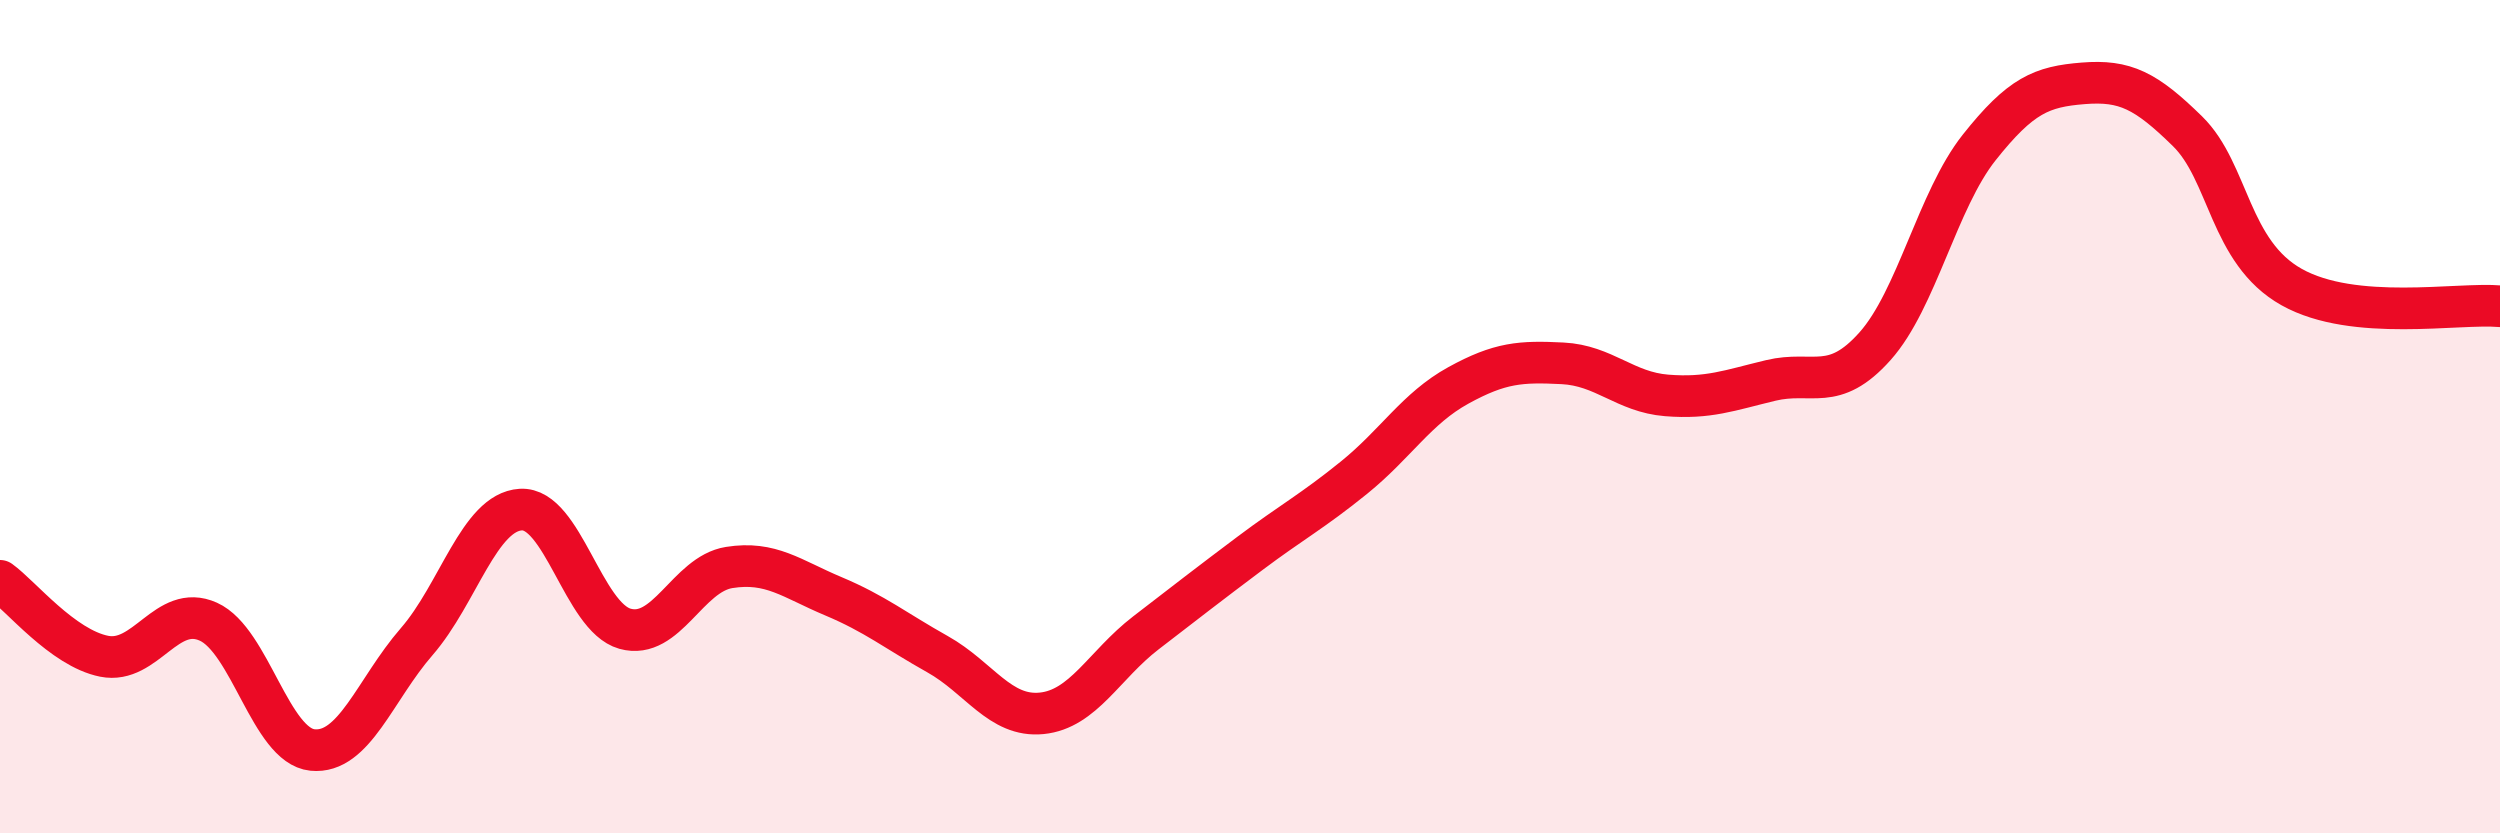
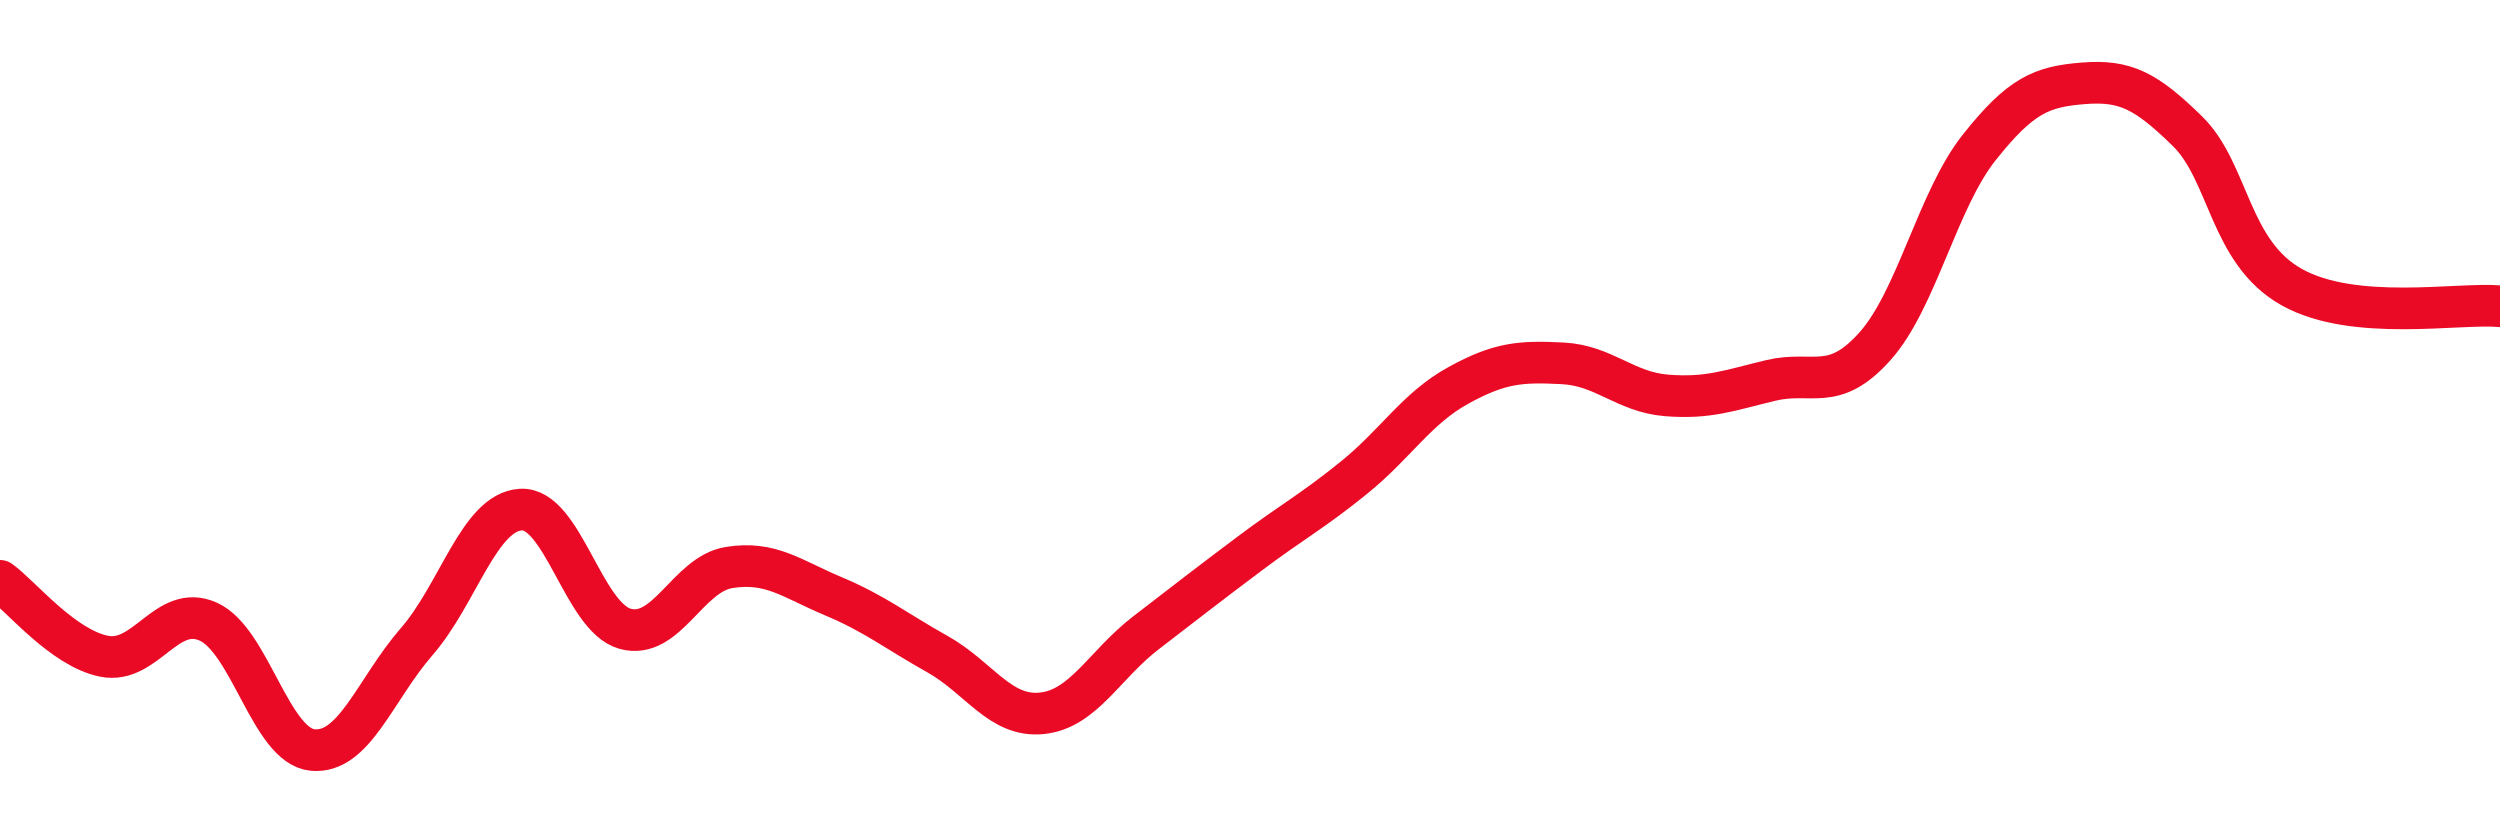
<svg xmlns="http://www.w3.org/2000/svg" width="60" height="20" viewBox="0 0 60 20">
-   <path d="M 0,13.94 C 0.5,14.3 1.5,15.55 2.5,15.75 C 3.5,15.95 4,14.47 5,14.92 C 6,15.37 6.5,17.9 7.5,18 C 8.5,18.1 9,16.55 10,15.4 C 11,14.25 11.5,12.29 12.5,12.23 C 13.5,12.17 14,14.81 15,15.09 C 16,15.37 16.5,13.78 17.5,13.62 C 18.5,13.46 19,13.89 20,14.31 C 21,14.73 21.5,15.14 22.5,15.7 C 23.5,16.26 24,17.22 25,17.12 C 26,17.02 26.5,15.96 27.5,15.19 C 28.5,14.42 29,14.03 30,13.28 C 31,12.53 31.5,12.27 32.5,11.46 C 33.5,10.65 34,9.8 35,9.25 C 36,8.7 36.5,8.67 37.5,8.72 C 38.5,8.77 39,9.41 40,9.49 C 41,9.57 41.5,9.37 42.5,9.13 C 43.5,8.89 44,9.43 45,8.31 C 46,7.19 46.5,4.8 47.5,3.54 C 48.5,2.28 49,2.08 50,2 C 51,1.92 51.5,2.17 52.5,3.15 C 53.5,4.13 53.5,6.05 55,6.89 C 56.5,7.73 59,7.26 60,7.35L60 20L0 20Z" fill="#EB0A25" opacity="0.1" stroke-linecap="round" stroke-linejoin="round" />
  <path d="M 0,13.94 C 0.5,14.3 1.5,15.55 2.5,15.75 C 3.5,15.95 4,14.47 5,14.92 C 6,15.37 6.5,17.9 7.5,18 C 8.5,18.1 9,16.55 10,15.4 C 11,14.25 11.5,12.29 12.5,12.23 C 13.5,12.17 14,14.81 15,15.09 C 16,15.37 16.5,13.78 17.5,13.62 C 18.5,13.46 19,13.89 20,14.31 C 21,14.73 21.5,15.14 22.5,15.7 C 23.5,16.26 24,17.22 25,17.12 C 26,17.02 26.5,15.96 27.5,15.19 C 28.5,14.42 29,14.03 30,13.28 C 31,12.53 31.5,12.27 32.5,11.46 C 33.5,10.65 34,9.8 35,9.25 C 36,8.7 36.5,8.67 37.5,8.72 C 38.5,8.77 39,9.41 40,9.49 C 41,9.57 41.5,9.37 42.5,9.13 C 43.5,8.89 44,9.43 45,8.31 C 46,7.19 46.5,4.8 47.5,3.54 C 48.5,2.28 49,2.08 50,2 C 51,1.92 51.5,2.17 52.5,3.15 C 53.5,4.13 53.5,6.05 55,6.89 C 56.5,7.73 59,7.26 60,7.35" stroke="#EB0A25" stroke-width="1" fill="none" stroke-linecap="round" stroke-linejoin="round" />
</svg>